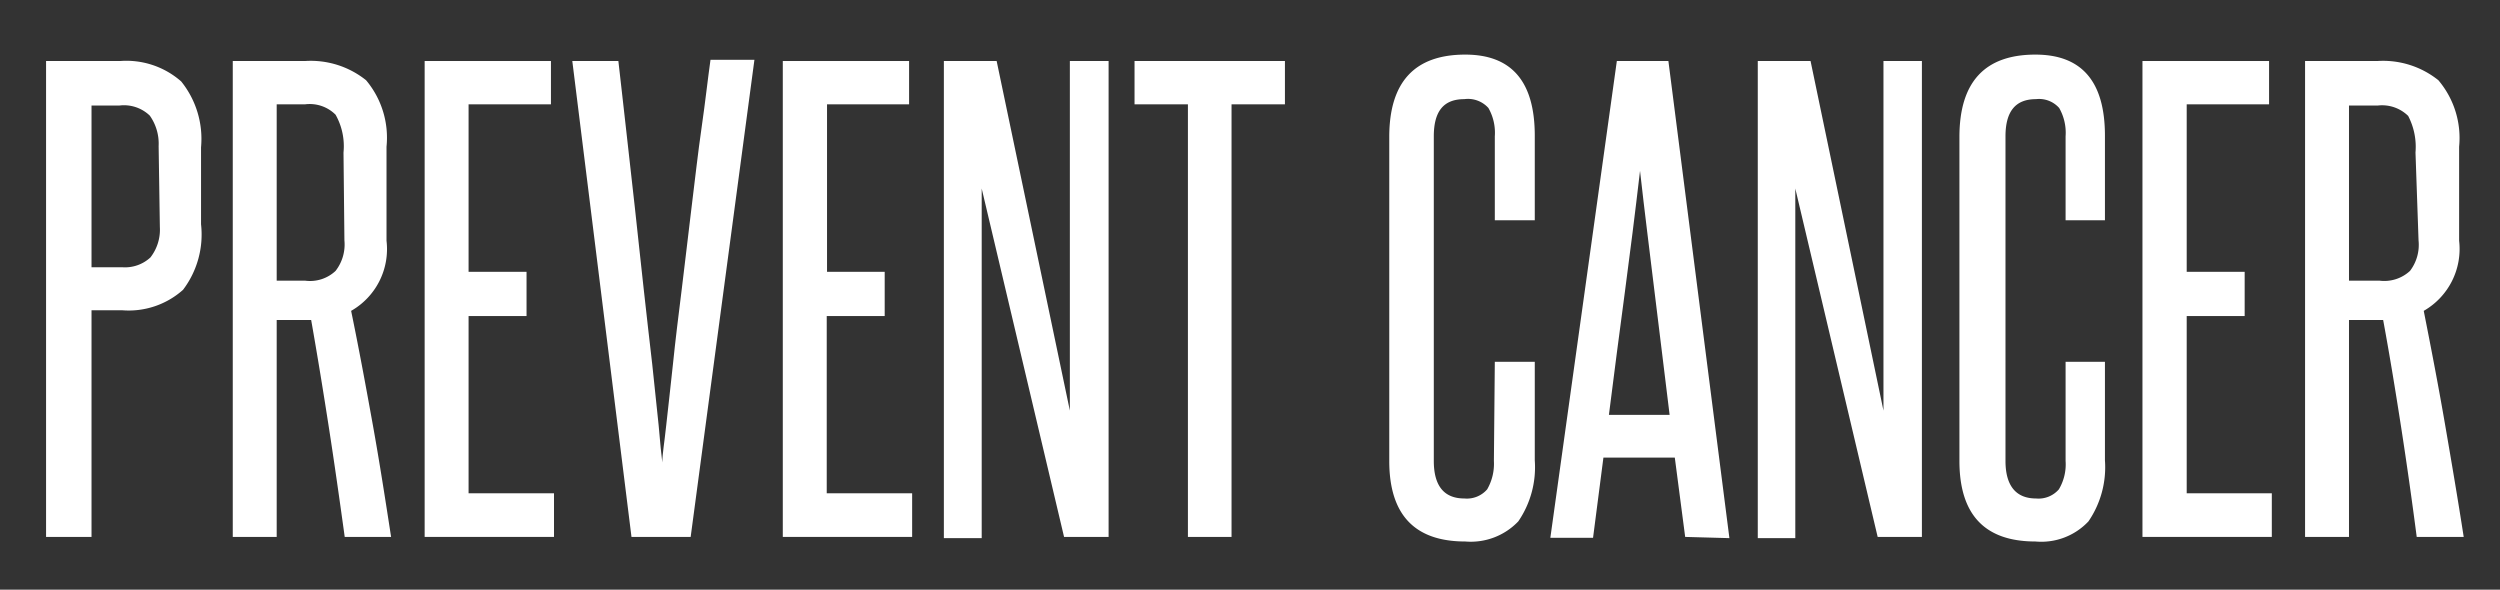
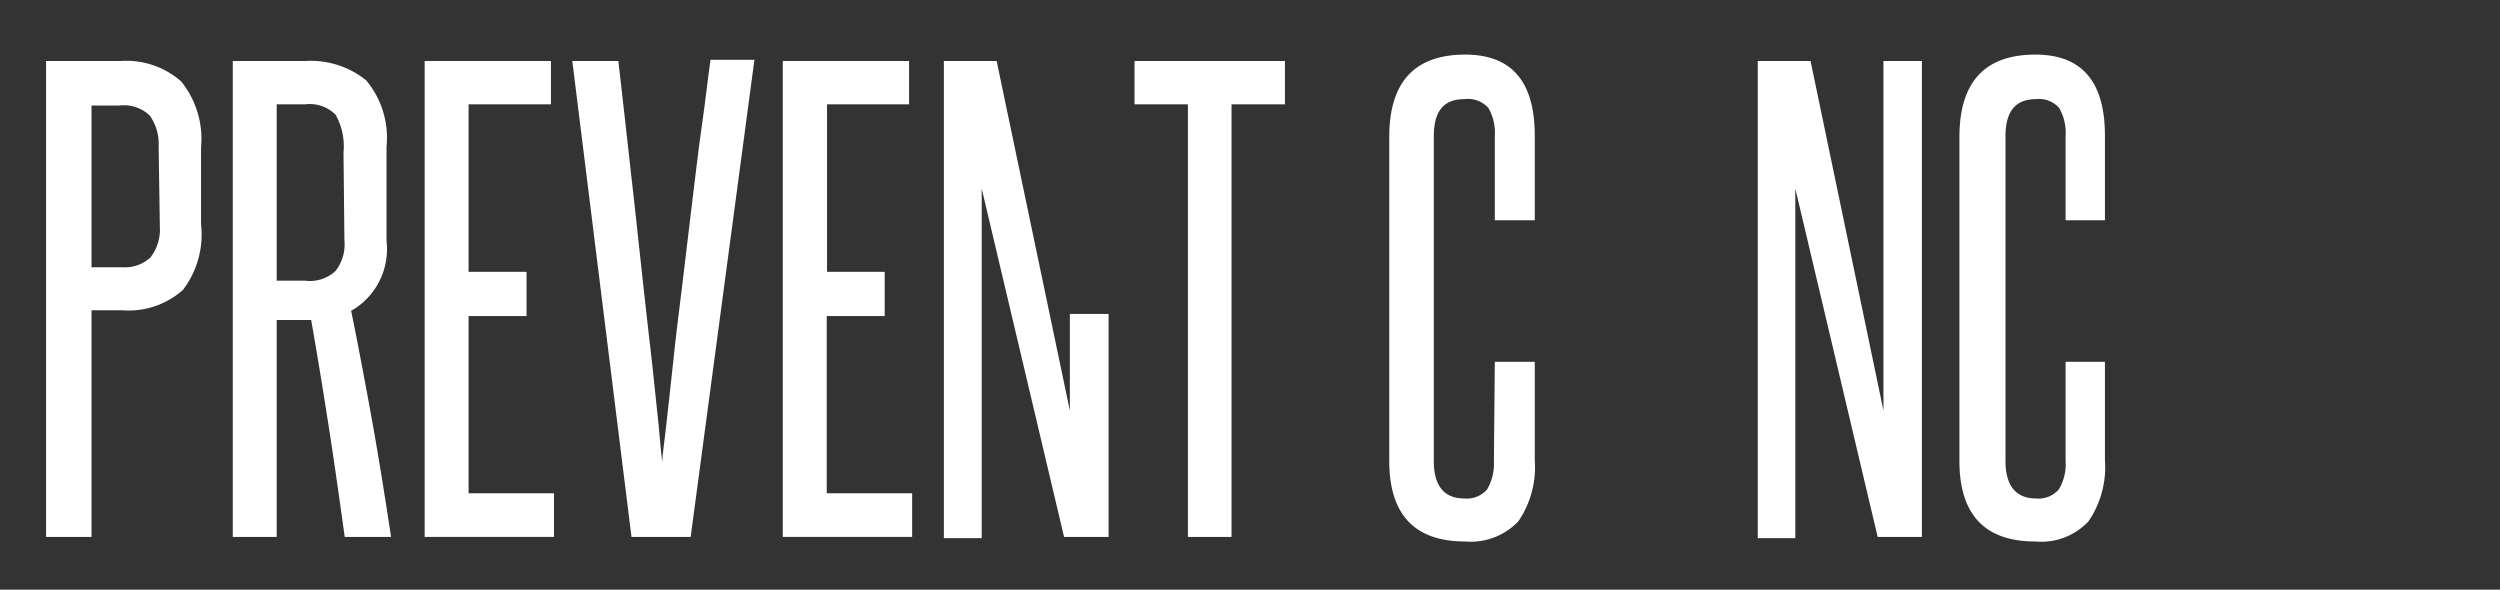
<svg xmlns="http://www.w3.org/2000/svg" id="Layer_1" data-name="Layer 1" viewBox="0 0 81.95 19.33">
  <rect x="0" y="0" width="81.95" height="19.33" fill="#333333" stroke="none" />
  <defs>
    <style>.cls-1{fill:#fff;}</style>
  </defs>
  <title>preventcancer_1</title>
  <path class="cls-1" d="M1.51,17.6V2H3.94a2.72,2.72,0,0,1,2,.67,3,3,0,0,1,.65,2.16V7.35A3,3,0,0,1,6,9.5a2.67,2.67,0,0,1-2,.67H3V17.6ZM5.2,4.79a1.59,1.59,0,0,0-.29-1,1.22,1.22,0,0,0-1-.33H3V8.76H4a1.23,1.23,0,0,0,.93-.32,1.48,1.48,0,0,0,.31-1Z" />
  <path class="cls-1" d="M11.3,17.6c-.17-1.23-.34-2.43-.52-3.59s-.37-2.33-.58-3.52l-.18,0H9.07V17.6H7.63V2H10a2.9,2.9,0,0,1,2,.63,2.93,2.93,0,0,1,.67,2.18V7.89a2.33,2.33,0,0,1-1.16,2.3c.26,1.26.49,2.51.71,3.73s.41,2.45.6,3.68ZM11.26,5A2.1,2.1,0,0,0,11,3.76a1.2,1.2,0,0,0-1-.34H9.07V9.2H10a1.22,1.22,0,0,0,1-.32,1.41,1.41,0,0,0,.29-1Z" />
  <path class="cls-1" d="M13.92,17.6V2h4.14V3.42h-2.7V8.91h1.9v1.45h-1.9v5.81h2.8V17.6Z" />
  <path class="cls-1" d="M20.7,17.6,18.76,2h1.51c.07.64.16,1.38.25,2.21s.19,1.69.29,2.59.19,1.78.29,2.67.19,1.71.28,2.47l.21,2c.05.57.09,1,.12,1.22,0-.26.07-.66.13-1.23s.14-1.22.22-2,.18-1.59.29-2.47.21-1.78.32-2.67S22.88,5,23,4.17s.2-1.57.29-2.21h1.44L22.64,17.6Z" />
  <path class="cls-1" d="M25.66,17.6V2H29.8V3.42H27.11V8.91H29v1.45h-1.9v5.81H29.9V17.6Z" />
-   <path class="cls-1" d="M34.88,17.6,32.18,6.18c0,1.19,0,2.34,0,3.46v8H30.94V2h1.73l2.4,11.46c0-1.08,0-2.13,0-3.17V2h1.27V17.6Z" />
+   <path class="cls-1" d="M34.88,17.6,32.18,6.18c0,1.19,0,2.34,0,3.46v8H30.94V2h1.73l2.4,11.46c0-1.08,0-2.13,0-3.17h1.27V17.6Z" />
  <path class="cls-1" d="M38.94,17.6V3.42H37.19V2h4.93V3.42H40.37V17.6Z" />
  <path class="cls-1" d="M49,11.86h1.31v3.23a3.14,3.14,0,0,1-.54,2,2.15,2.15,0,0,1-1.74.66q-2.49,0-2.49-2.64V4.49q0-2.7,2.49-2.7c1.52,0,2.28.88,2.28,2.66V7.22H49V4.47a1.64,1.64,0,0,0-.21-.93A.9.9,0,0,0,48,3.25c-.69,0-1,.41-1,1.22V15.11c0,.82.34,1.23,1,1.23a.88.88,0,0,0,.75-.3,1.68,1.68,0,0,0,.22-.93Z" />
-   <path class="cls-1" d="M55.24,17.6,54.9,15H52.56l-.34,2.63h-1.4L53,2h1.69l2,15.64Zm-.51-4c-.16-1.34-.33-2.67-.49-4s-.33-2.65-.48-4c-.16,1.38-.33,2.72-.5,4s-.35,2.64-.52,4Z" />
  <path class="cls-1" d="M61.55,17.6,58.85,6.18c0,1.19,0,2.34,0,3.46v8H57.62V2h1.73l2.39,11.46c0-1.08,0-2.13,0-3.17V2H63V17.6Z" />
  <path class="cls-1" d="M67.71,11.86H69v3.23a3.14,3.14,0,0,1-.54,2,2.12,2.12,0,0,1-1.74.66q-2.49,0-2.49-2.64V4.49q0-2.7,2.49-2.7c1.52,0,2.28.88,2.28,2.66V7.22H67.71V4.47a1.64,1.64,0,0,0-.21-.93.88.88,0,0,0-.76-.29c-.68,0-1,.41-1,1.22V15.11c0,.82.35,1.23,1,1.23a.88.88,0,0,0,.75-.3,1.6,1.6,0,0,0,.22-.93Z" />
-   <path class="cls-1" d="M70.23,17.6V2h4.15V3.42h-2.7V8.91h1.9v1.45h-1.9v5.81h2.79V17.6Z" />
-   <path class="cls-1" d="M79.22,17.6c-.16-1.23-.33-2.43-.51-3.59s-.37-2.33-.59-3.52l-.17,0H77V17.6H75.56V2h2.37a2.9,2.9,0,0,1,2,.63,2.93,2.93,0,0,1,.68,2.18V7.89a2.34,2.34,0,0,1-1.16,2.3c.25,1.26.49,2.51.7,3.73s.42,2.45.61,3.68ZM79.18,5a2.2,2.2,0,0,0-.24-1.2,1.22,1.22,0,0,0-1-.34H77V9.2h1a1.24,1.24,0,0,0,1-.32,1.41,1.41,0,0,0,.28-1Z" />
</svg>